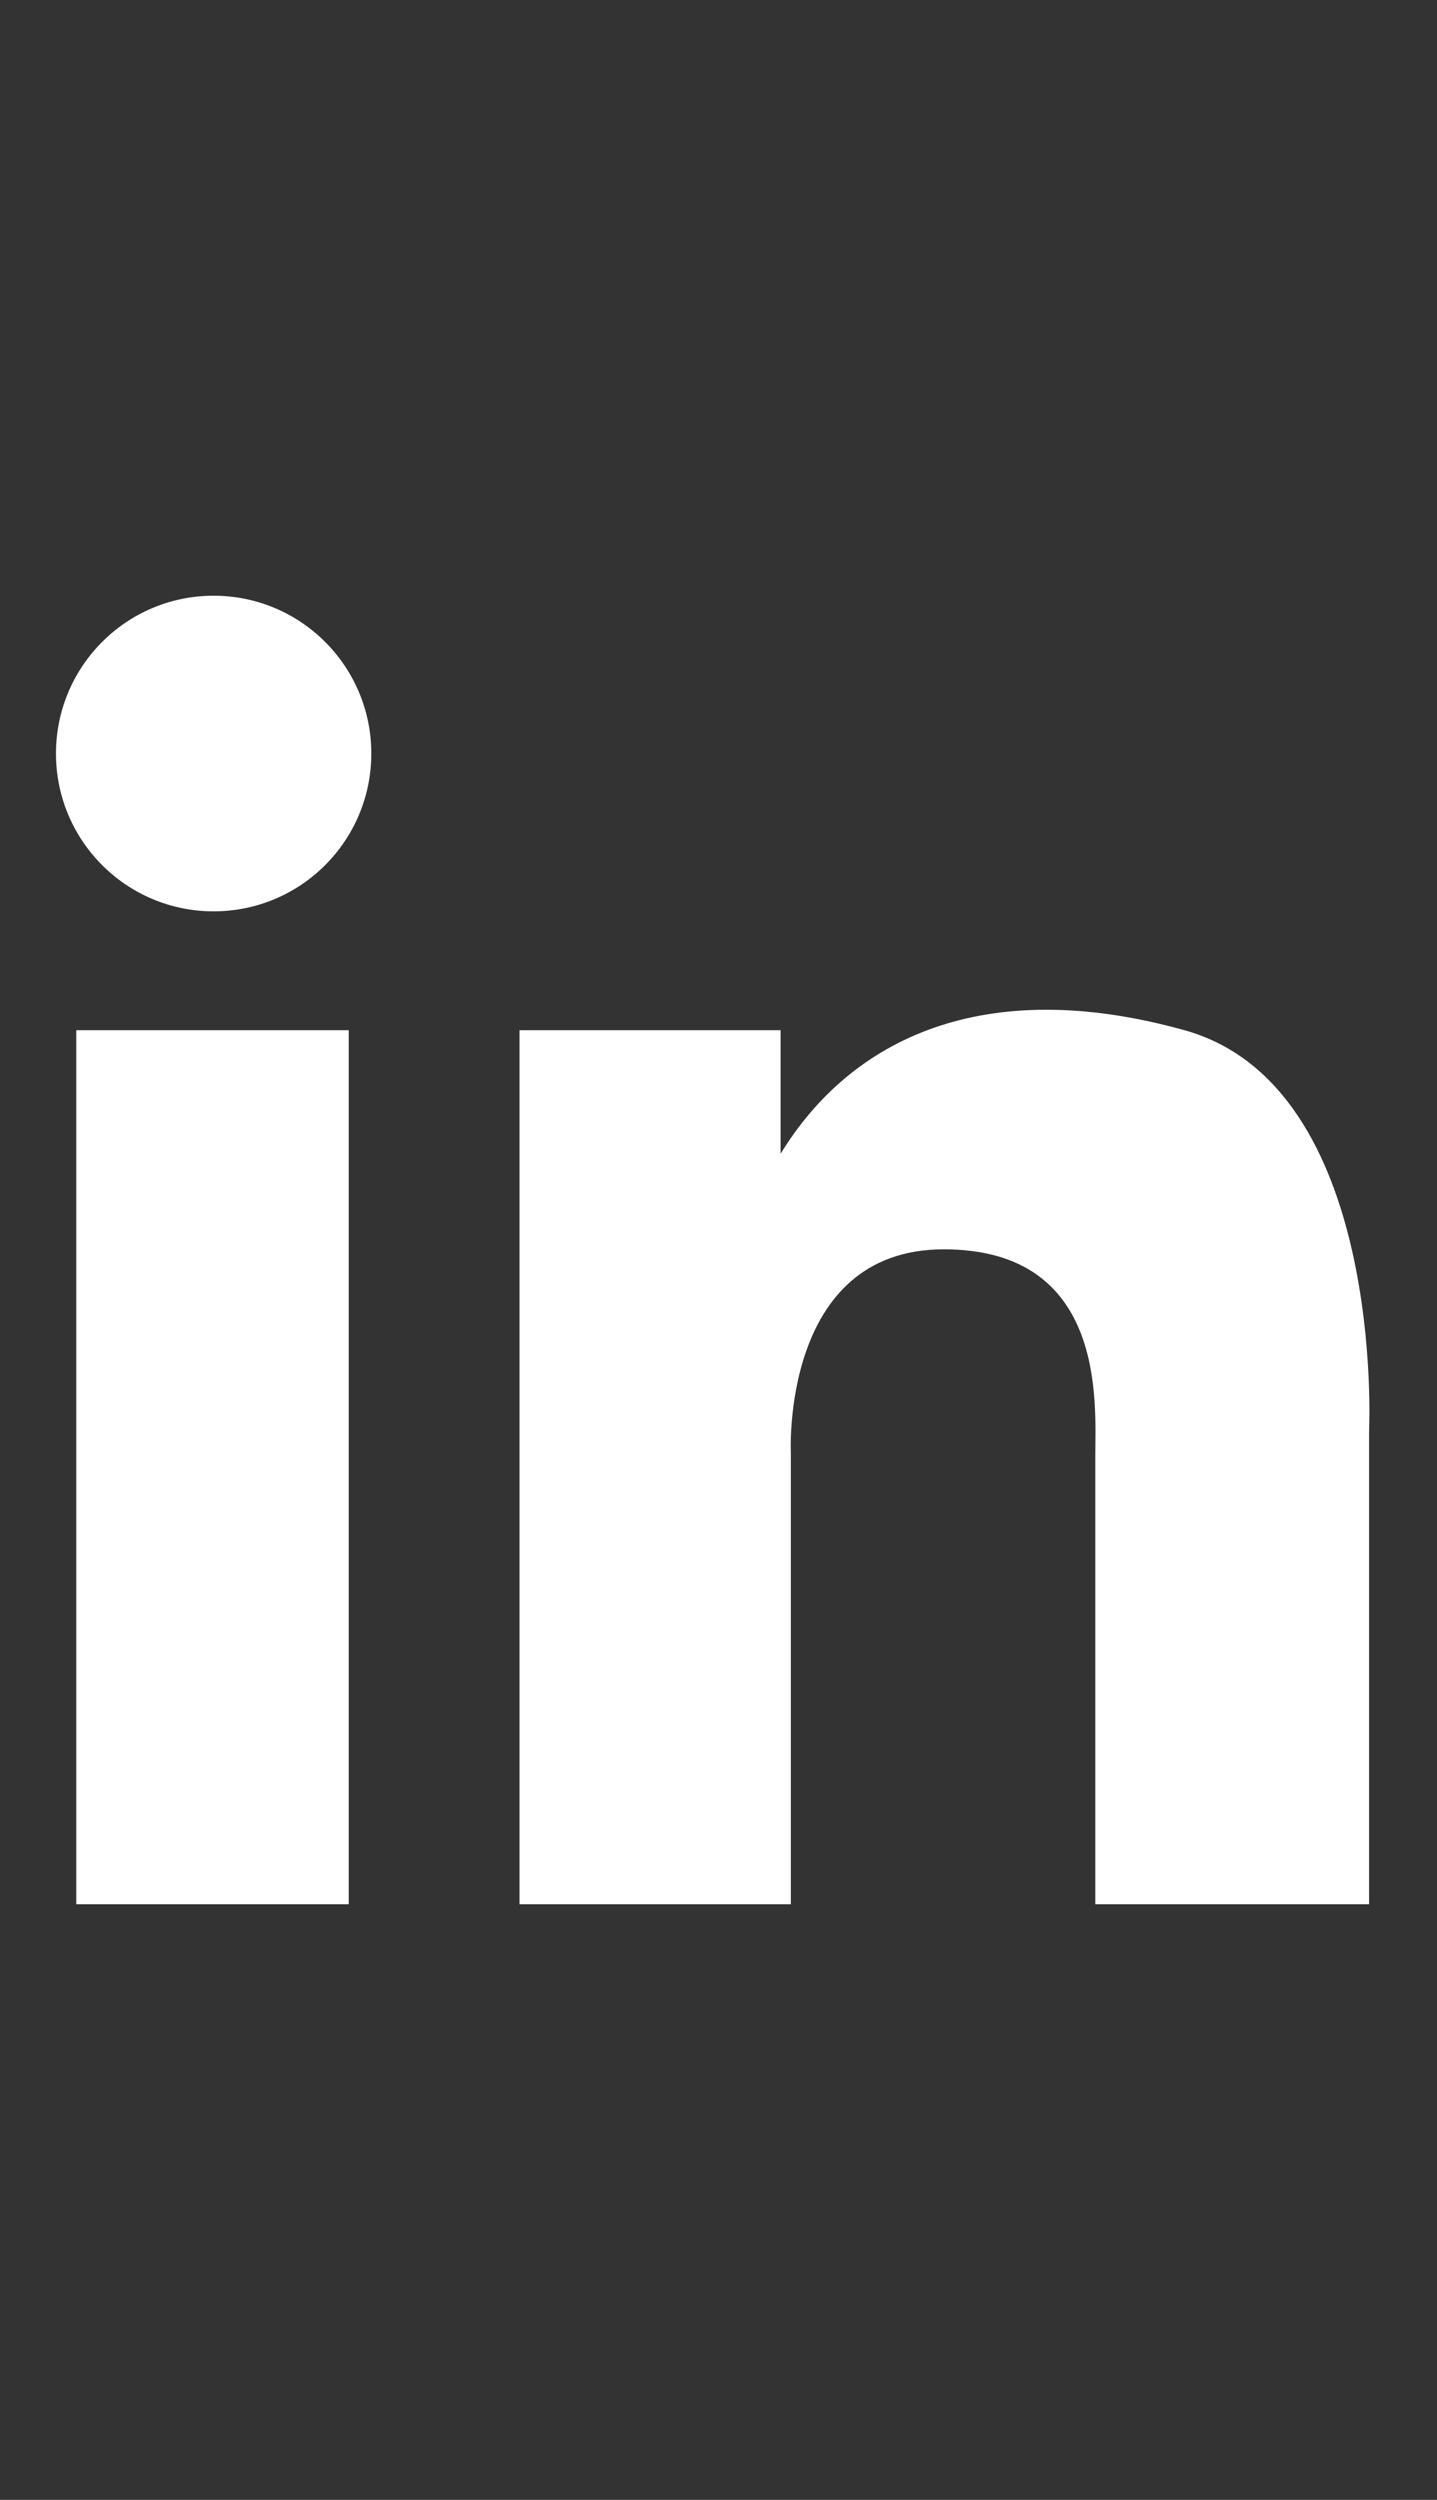
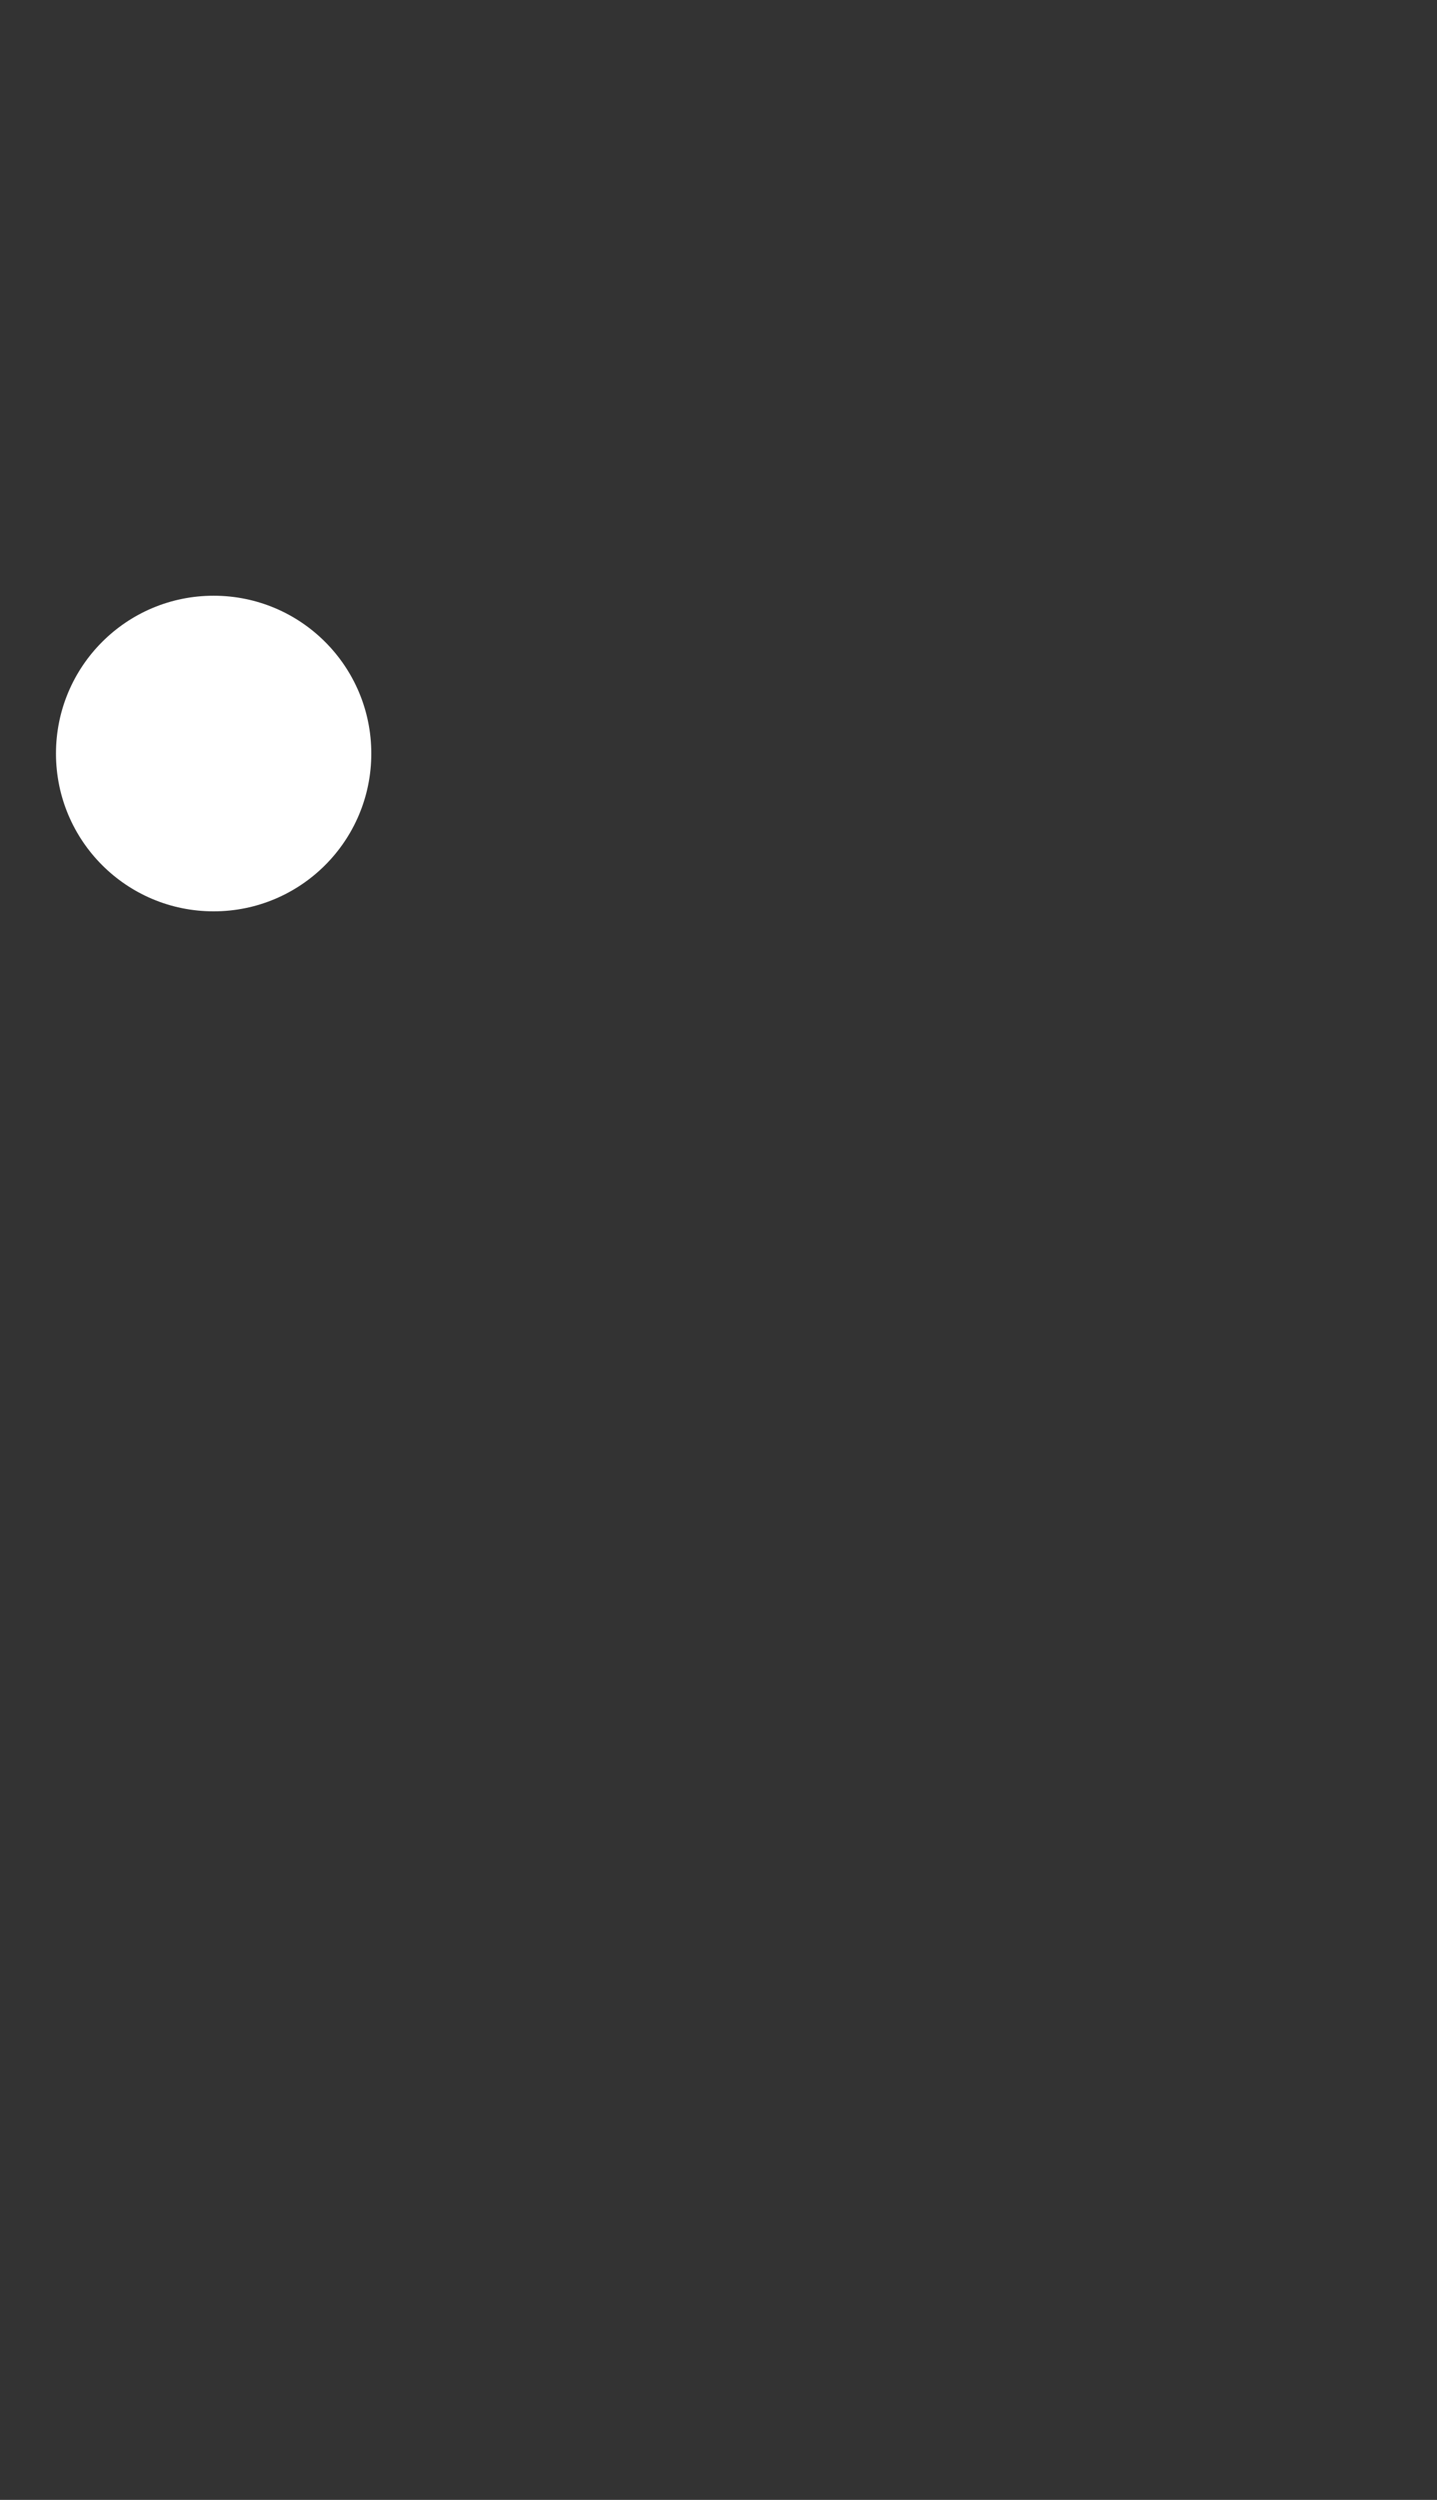
<svg xmlns="http://www.w3.org/2000/svg" xmlns:xlink="http://www.w3.org/1999/xlink" width="23px" height="40px" viewBox="0 0 23 40" version="1.1">
  <rect x="0" y="0" width="23" height="40" fill="#333333" stroke="none" />
  <title>Social/Linkedin</title>
  <desc>Created with Sketch.</desc>
  <defs>
-     <polygon id="path-1" points="-10.143 41.548 32.954 41.548 32.954 -1.548 -10.143 -1.548" />
-   </defs>
+     </defs>
  <g id="Social/Linkedin" stroke="none" stroke-width="1" fill="none" fill-rule="evenodd">
    <path d="M5.943,12.057 C5.943,13.452 4.814,14.582 3.419,14.582 C2.025,14.582 0.896,13.452 0.896,12.057 C0.896,10.662 2.025,9.532 3.419,9.532 C4.814,9.532 5.943,10.662 5.943,12.057 Z" id="Fill-2" fill="#FFFFFF" />
    <mask id="mask-2" fill="white">
      <use xlink:href="#path-1" />
    </mask>
    <g id="Clip-5" />
    <polygon id="Fill-4" fill="#FFFFFF" mask="url(#mask-2)" points="1.221 30.469 5.582 30.469 5.582 16.484 1.221 16.484" />
    <path d="M8.315,30.469 L12.658,30.469 L12.658,23.253 C12.658,23.253 12.494,19.99 15.106,19.99 C17.713,19.99 17.531,22.458 17.531,23.273 L17.531,30.469 L21.913,30.469 L21.913,22.886 C21.913,22.886 22.178,17.38 18.958,16.484 C15.737,15.587 13.617,16.627 12.494,18.461 L12.494,16.484 L8.315,16.484 L8.315,30.469 Z" id="Fill-6" fill="#FFFFFF" mask="url(#mask-2)" />
  </g>
</svg>